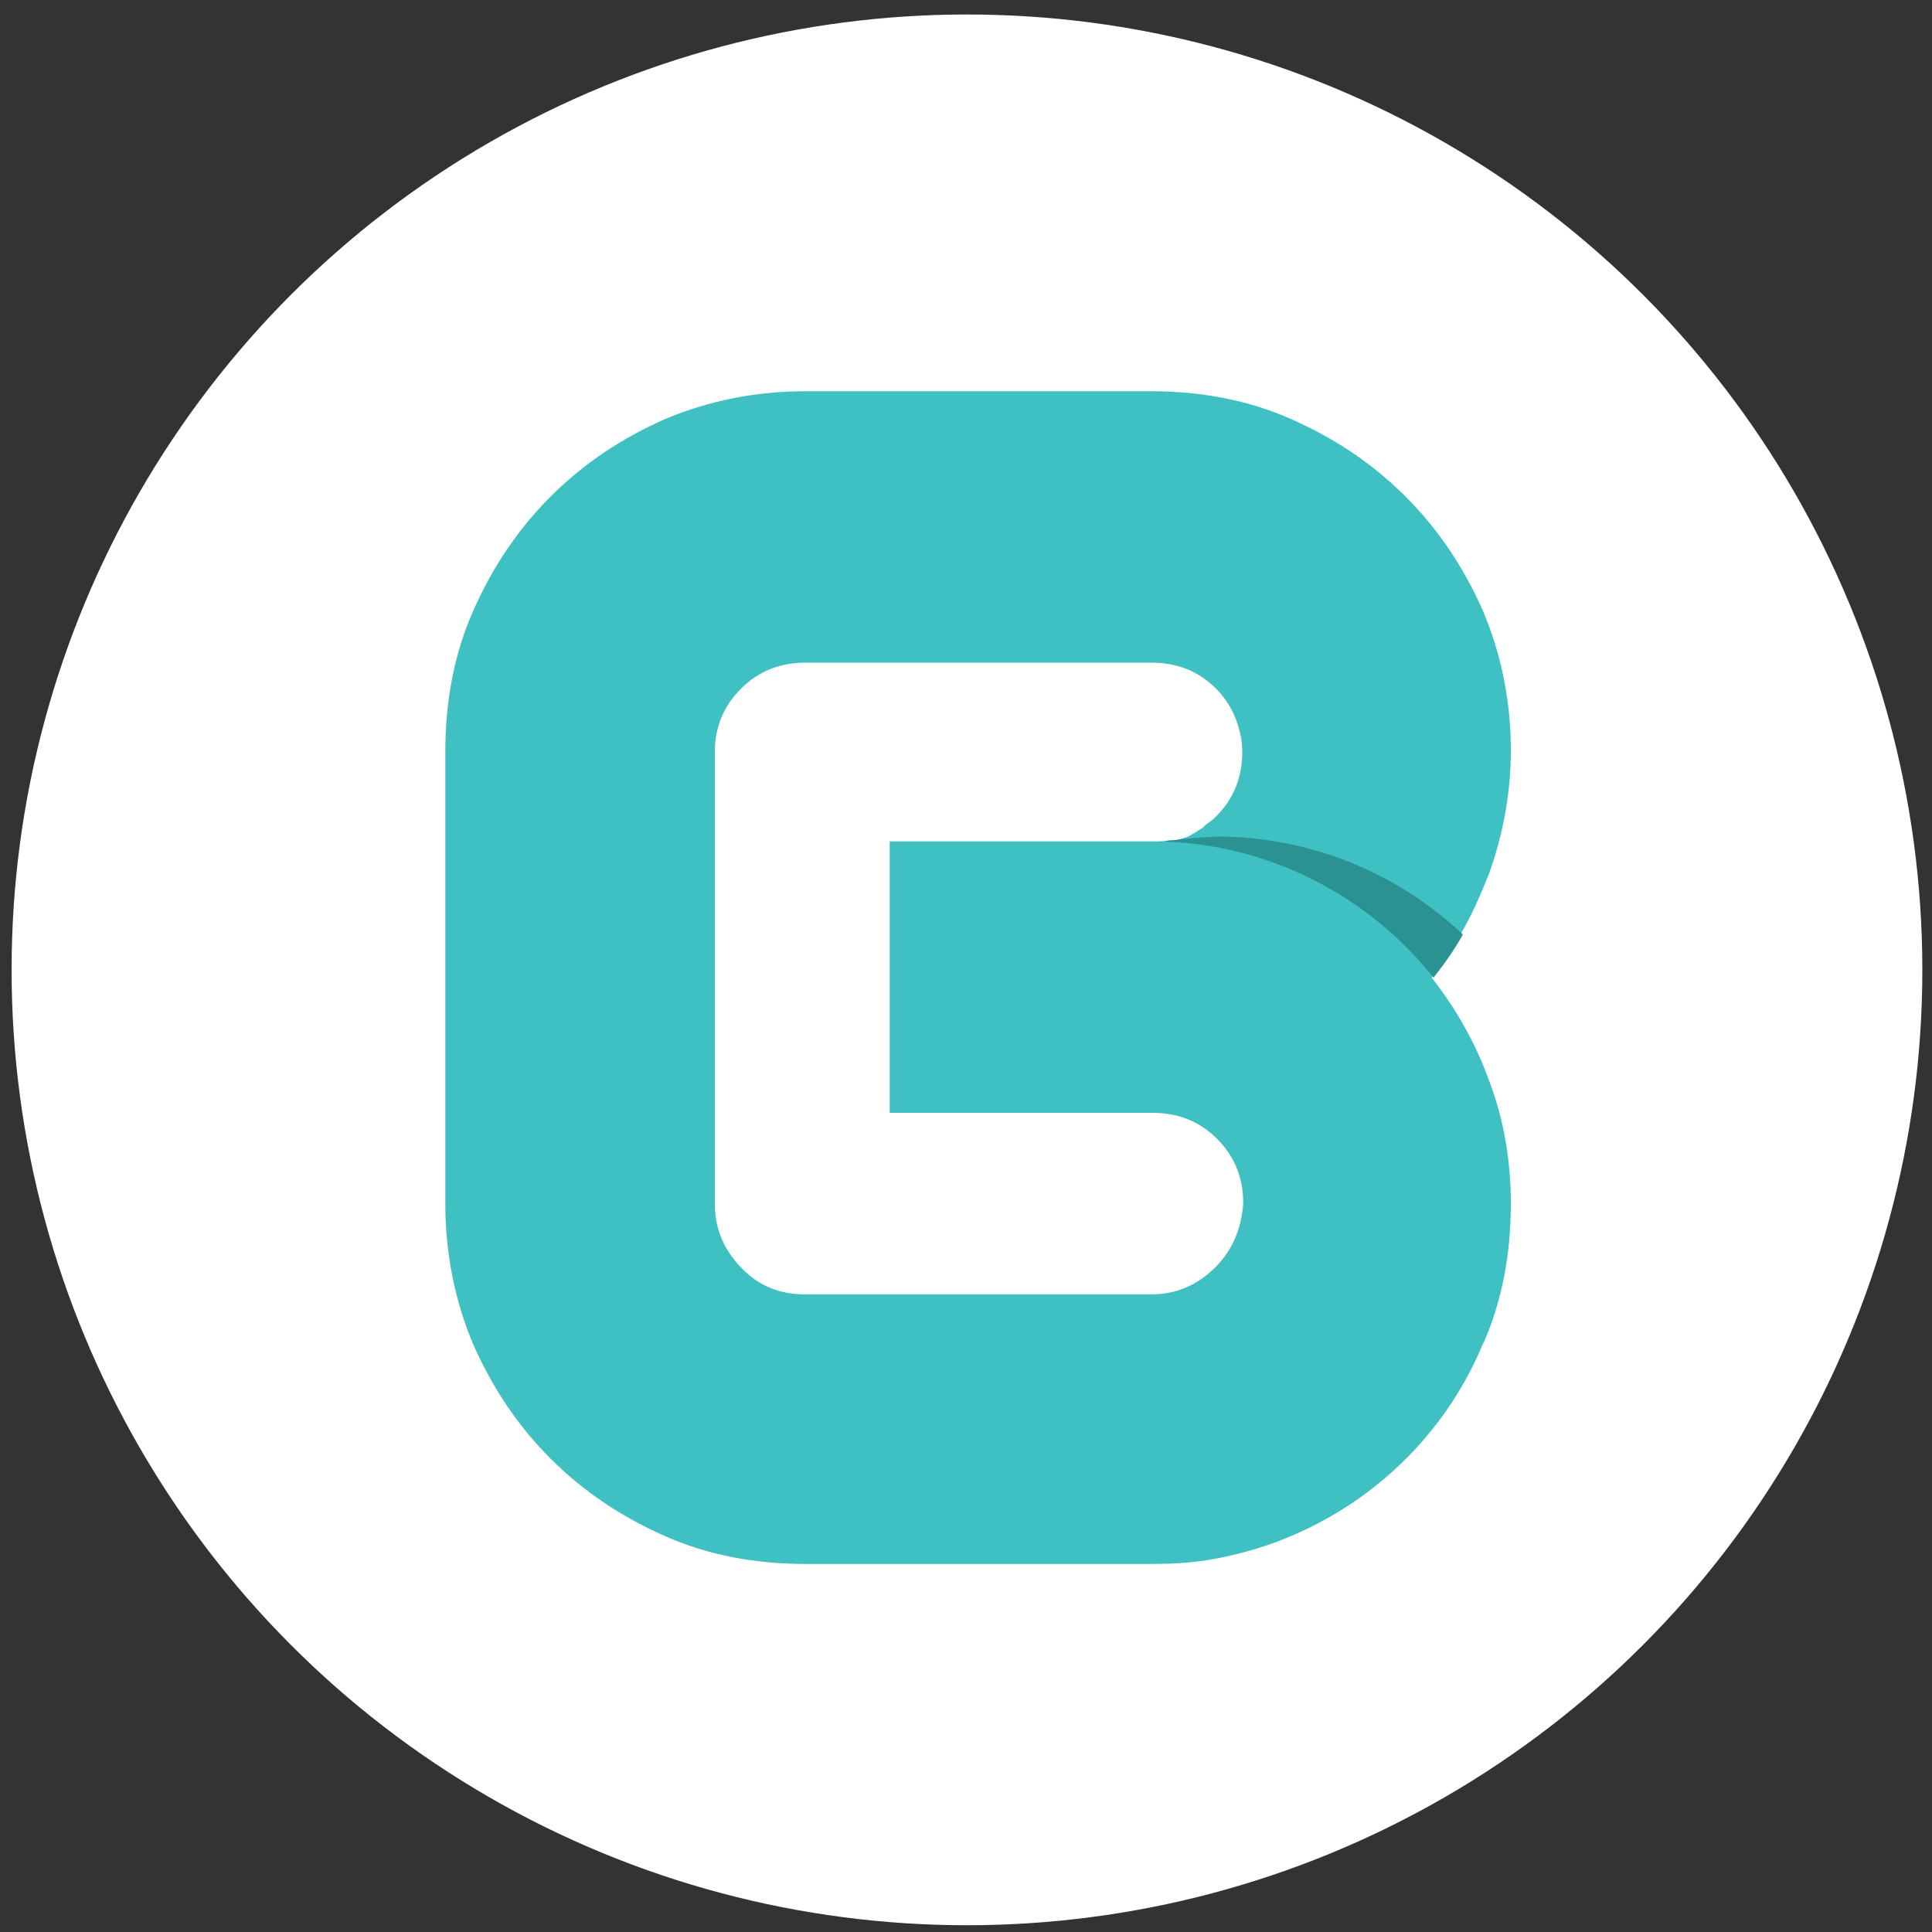
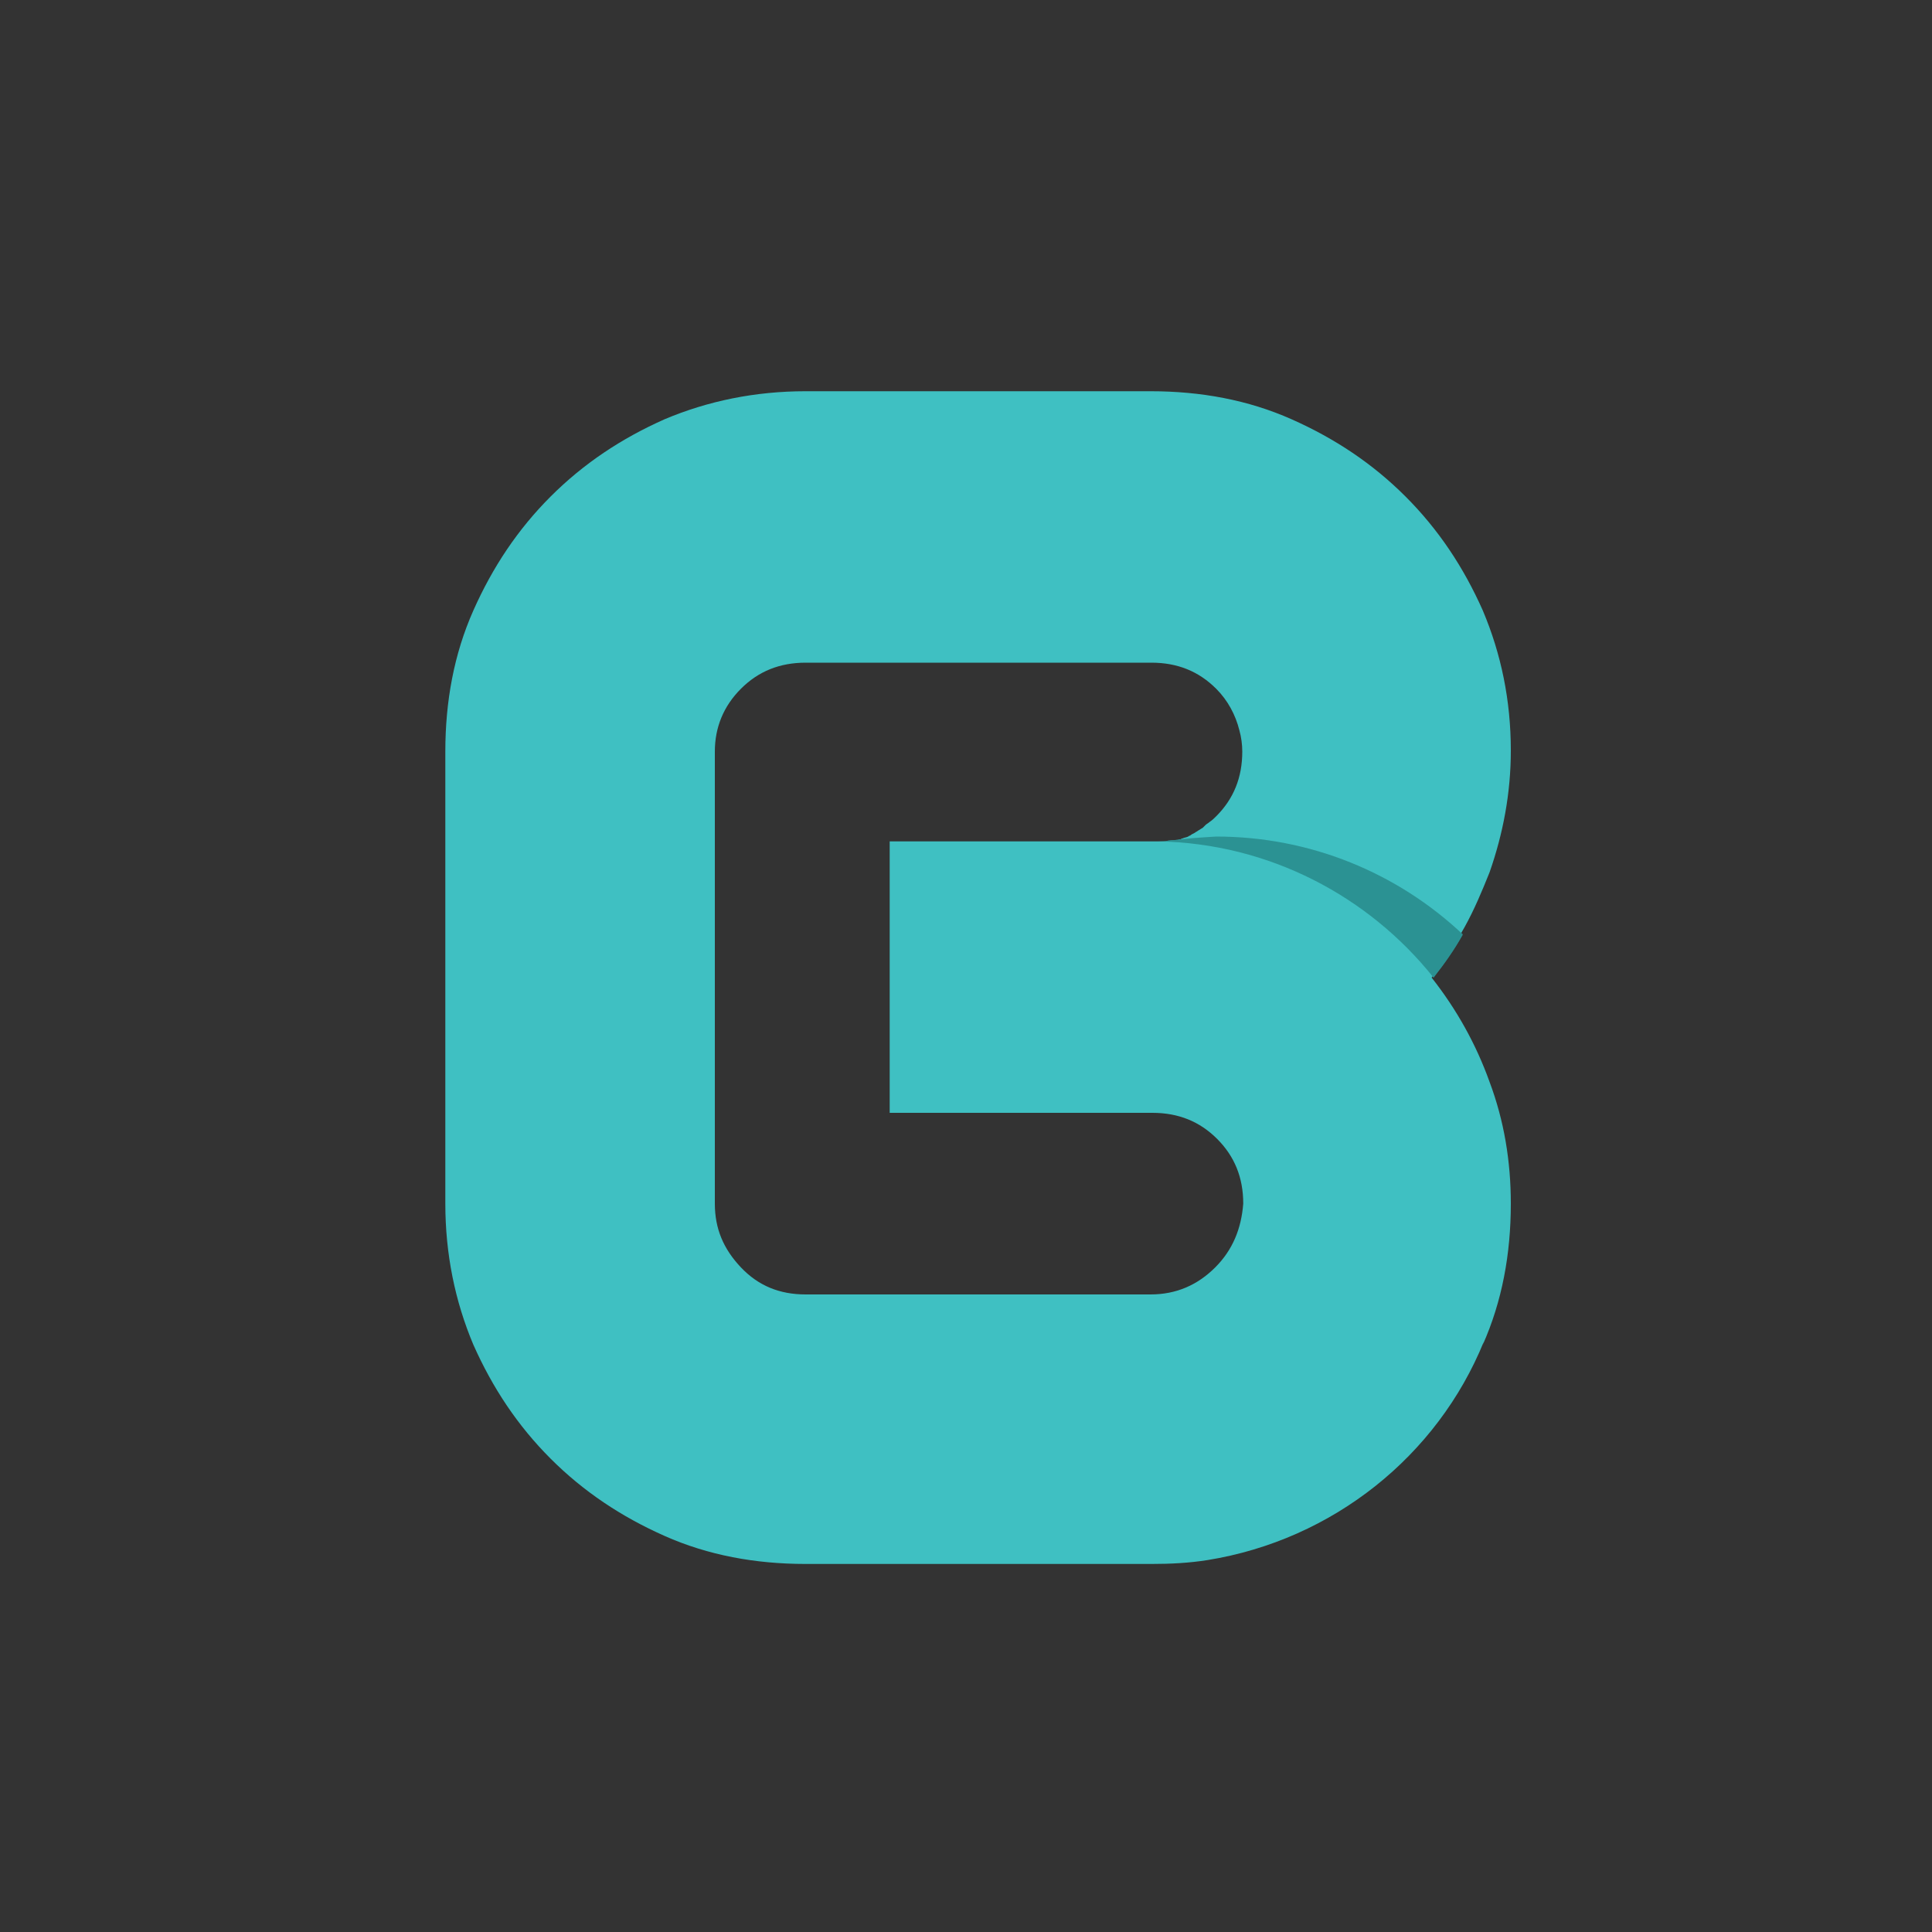
<svg xmlns="http://www.w3.org/2000/svg" version="1.1" id="Layer_1" x="0px" y="0px" viewBox="0 0 200 200" style="enable-background:new 0 0 200 200;" xml:space="preserve">
  <rect x="0" y="0" width="200" height="200" fill="#333333" stroke="none" />
  <style type="text/css">
	.st0{fill:#FFFFFF;}
	.st1{fill:#3FC0C2;}
	.st2{fill:#00A7A8;}
	.st3{fill:none;}
	.st4{opacity:0.4;fill:#0E4F4F;}
</style>
  <g>
-     <circle class="st0" cx="100.1" cy="100.4" r="98.9" />
    <g>
      <path class="st1" d="M148.2,101.2C148.2,101.2,148.3,101.2,148.2,101.2c1.1-1.4,2.1-2.8,3-4.4c0,0,0,0,0-0.1    c0.1-0.2,0.3-0.5,0.4-0.7c1-1.8,1.8-3.7,2.6-5.7c1.4-4,2.2-8.2,2.2-12.6c0,0,0,0,0,0c0,0,0,0,0,0c0,0,0,0,0,0c0-5.2-1-10-2.9-14.5    c-2-4.5-4.6-8.4-8-11.8c-3.4-3.4-7.3-6-11.8-8c-4.5-2-9.4-2.9-14.6-2.9h-17h-2.1H83.4c-5.2,0-10.1,1-14.6,2.9    c-4.5,2-8.4,4.6-11.8,8c-3.4,3.4-6,7.3-8,11.8c-2,4.5-2.9,9.4-2.9,14.6v46.8c0,5.2,1,10.1,2.9,14.6c2,4.5,4.6,8.4,8,11.8    c3.4,3.4,7.3,6,11.8,8c4.5,2,9.4,2.9,14.6,2.9h16.7h2.1h17c2,0,3.9-0.1,5.8-0.4c0,0,0,0,0,0c13-2.1,23.8-10.8,28.6-22.6l-0.1,0.3    c2-4.5,2.9-9.4,2.9-14.6c0-4.4-0.7-8.6-2.2-12.6C152.8,108.1,150.8,104.5,148.2,101.2C148.3,101.3,148.3,101.3,148.2,101.2    C148.2,101.3,148.2,101.3,148.2,101.2L148.2,101.2C148.2,101.2,148.2,101.2,148.2,101.2z M125.8,131.2c-1.8,1.8-4,2.8-6.7,2.8    h-16.8v0c-0.1,0-0.1,0-0.2,0h-2.1H83.4c-2.7,0-4.9-0.9-6.7-2.8c-1.8-1.9-2.7-4-2.7-6.6V77.8c0-2.5,0.9-4.7,2.7-6.5    c1.8-1.8,4-2.7,6.7-2.7h16.7h2.1c0.1,0,0.1,0,0.2,0v0h16.8c2.7,0,4.9,0.9,6.7,2.7c1.2,1.2,2,2.7,2.4,4.3c0.2,0.7,0.3,1.5,0.3,2.2    c0,2.7-0.9,4.9-2.7,6.7c-0.2,0.2-0.4,0.4-0.7,0.6c-0.1,0.1-0.3,0.2-0.4,0.3c-0.1,0.1-0.2,0.2-0.3,0.3c-0.2,0.1-0.3,0.2-0.5,0.3    c-0.1,0.1-0.2,0.1-0.3,0.2c-0.2,0.1-0.4,0.2-0.5,0.3c-0.1,0-0.2,0.1-0.2,0.1c-0.2,0.1-0.4,0.1-0.6,0.2c-0.1,0-0.2,0.1-0.2,0.1    c-0.2,0-0.3,0.1-0.5,0.1c0,0-0.1,0-0.1,0c0,0-0.1,0-0.1,0c-0.1,0-0.1,0-0.2,0c-0.2,0-0.4,0.1-0.6,0.1c0,0,0,0,0,0c0,0,0,0,0,0    c-0.1,0-0.1,0-0.2,0c0,0-0.1,0-0.1,0c-0.1,0-0.2,0-0.3,0c-0.1,0-0.2,0-0.3,0c-0.2,0-0.3,0-0.5,0l-27.2,0v28.1l27.2,0    c2.7,0,4.9,0.9,6.7,2.7c1.8,1.8,2.7,4,2.7,6.7C128.5,127.2,127.6,129.4,125.8,131.2z" />
      <path class="st1" d="M120.1,87.2c-0.1,0-0.2,0-0.3,0c-0.1,0-0.2,0-0.3,0C119.7,87.2,119.9,87.2,120.1,87.2    C120.1,87.2,120.1,87.2,120.1,87.2z" />
      <path class="st1" d="M119.6,87.2c0.2,0,0.4,0,0.6,0l0,0C119.9,87.2,119.7,87.2,119.6,87.2z" />
      <path class="st2" d="M120.1,87.2C120.2,87.1,120.2,87.1,120.1,87.2C120.2,87.1,120.2,87.1,120.1,87.2    C120.1,87.2,120.1,87.2,120.1,87.2z" />
-       <path class="st2" d="M121.1,87c-0.2,0-0.4,0.1-0.6,0.1C120.7,87.1,120.9,87.1,121.1,87z" />
+       <path class="st2" d="M121.1,87C120.7,87.1,120.9,87.1,121.1,87z" />
      <path class="st2" d="M120.1,87.2L120.1,87.2C120.2,87.1,120.2,87.1,120.1,87.2C120.2,87.1,120.2,87.1,120.1,87.2z" />
-       <path class="st3" d="M121.4,87c0,0,0.1,0,0.1,0c0.2,0,0.3-0.1,0.5-0.1c0.1,0,0.2-0.1,0.2-0.1c0.2-0.1,0.4-0.1,0.6-0.2    c0.1,0,0.2-0.1,0.2-0.1c0.2-0.1,0.4-0.2,0.5-0.3c0.1,0,0.2-0.1,0.3-0.2c0.2-0.1,0.3-0.2,0.5-0.3c0.1-0.1,0.2-0.2,0.3-0.3    c0.1-0.1,0.3-0.2,0.4-0.3c0.2-0.2,0.5-0.4,0.7-0.6c1.8-1.8,2.7-4,2.7-6.7c0-0.8-0.1-1.5-0.3-2.2c-0.4-1.6-1.2-3-2.4-4.3    c-1.8-1.8-4-2.7-6.7-2.7h-16.8v0c-0.1,0-0.1,0-0.2,0h-2.1H83.4c-2.7,0-4.9,0.9-6.7,2.7c-1.8,1.8-2.7,4-2.7,6.5v46.8    c0,2.5,0.9,4.7,2.7,6.6c1.8,1.8,4,2.8,6.7,2.8h16.7h2.1c0.1,0,0.1,0,0.2,0v0h16.8c2.7,0,4.9-0.9,6.7-2.8c1.8-1.9,2.7-4,2.7-6.6    c0-2.7-0.9-4.9-2.7-6.7c-1.8-1.8-4-2.7-6.7-2.7l-27.2,0V87.2l27.2,0c0.2,0,0.3,0,0.5,0c0.2,0,0.4,0,0.6,0c0,0,0.1,0,0.1,0    c0.1,0,0.1,0,0.2,0c0,0,0,0,0.1,0c0.2,0,0.4-0.1,0.6-0.1C121.2,87,121.3,87,121.4,87z" />
-       <path class="st4" d="M120.5,87.1C120.5,87.1,120.5,87.1,120.5,87.1C120.5,87.1,120.5,87.1,120.5,87.1    C120.5,87.1,120.5,87.1,120.5,87.1z" />
-       <path class="st3" d="M121.4,87c0,0,0.1,0,0.1,0c0.2,0,0.3-0.1,0.5-0.1c0.1,0,0.2-0.1,0.2-0.1c0.2-0.1,0.4-0.1,0.6-0.2    c0.1,0,0.2-0.1,0.2-0.1c0.2-0.1,0.4-0.2,0.5-0.3c0.1,0,0.2-0.1,0.3-0.2c0.2-0.1,0.3-0.2,0.5-0.3c0.1-0.1,0.2-0.2,0.3-0.3    c0.1-0.1,0.3-0.2,0.4-0.3c0.2-0.2,0.5-0.4,0.7-0.6c1.8-1.8,2.7-4,2.7-6.7c0-0.8-0.1-1.5-0.3-2.2c-0.4-1.6-1.2-3-2.4-4.3    c-1.8-1.8-4-2.7-6.7-2.7h-16.8v0c-0.1,0-0.1,0-0.2,0h-2.1H83.4c-2.7,0-4.9,0.9-6.7,2.7c-1.8,1.8-2.7,4-2.7,6.5v46.8    c0,2.5,0.9,4.7,2.7,6.6c1.8,1.8,4,2.8,6.7,2.8h16.7h2.1c0.1,0,0.1,0,0.2,0v0h16.8c2.7,0,4.9-0.9,6.7-2.8c1.8-1.9,2.7-4,2.7-6.6    c0-2.7-0.9-4.9-2.7-6.7c-1.8-1.8-4-2.7-6.7-2.7l-27.2,0V87.2l27.2,0c0.2,0,0.3,0,0.5,0c0.2,0,0.4,0,0.6,0c0,0,0.1,0,0.1,0    c0.1,0,0.1,0,0.2,0c0,0,0,0,0,0c0,0,0,0,0,0c0.2,0,0.4-0.1,0.6-0.1C121.2,87,121.3,87,121.4,87z" />
-       <path class="st3" d="M120.5,87.1C120.5,87.1,120.5,87.1,120.5,87.1c0.3,0,0.5-0.1,0.8-0.1c0,0,0.1,0,0.1,0c0,0,0.1,0,0.1,0    c0.2,0,0.3-0.1,0.5-0.1c0.1,0,0.2-0.1,0.2-0.1c0.2-0.1,0.4-0.1,0.6-0.2c0.1,0,0.2-0.1,0.2-0.1c0.2-0.1,0.4-0.2,0.5-0.3    c0.1,0,0.2-0.1,0.3-0.2c0.2-0.1,0.3-0.2,0.5-0.3c0.1-0.1,0.2-0.2,0.3-0.3c0.1-0.1,0.3-0.2,0.4-0.3c0.2-0.2,0.5-0.4,0.7-0.6    c1.8-1.8,2.7-4,2.7-6.7c0-0.8-0.1-1.5-0.3-2.2c-0.4-1.6-1.2-3-2.4-4.3c-1.8-1.8-4-2.7-6.7-2.7h-16.8v0c-0.1,0-0.1,0-0.2,0h-2.1    H83.4c-2.7,0-4.9,0.9-6.7,2.7c-1.8,1.8-2.7,4-2.7,6.5v46.8c0,2.5,0.9,4.7,2.7,6.6c1.8,1.8,4,2.8,6.7,2.8h16.7h2.1    c0.1,0,0.1,0,0.2,0v0h16.8c2.7,0,4.9-0.9,6.7-2.8c1.8-1.9,2.7-4,2.7-6.6c0-2.7-0.9-4.9-2.7-6.7c-1.8-1.8-4-2.7-6.7-2.7l-27.2,0    V87.2l27.2,0c0.2,0,0.3,0,0.5,0c0.1,0,0.2,0,0.3,0C120,87.1,120.3,87.1,120.5,87.1C120.5,87.1,120.5,87.1,120.5,87.1z" />
      <path class="st1" d="M121.3,87c-0.1,0-0.1,0-0.2,0c-0.2,0-0.4,0.1-0.6,0.1c0,0,0,0,0,0c0,0,0,0,0,0c-0.1,0-0.1,0-0.2,0    c0,0-0.1,0-0.1,0c-0.1,0-0.2,0-0.3,0c0,0,0,0,0,0c11.5,0.2,21.8,5.7,28.5,14.1c0,0,0,0,0,0c0,0,0,0,0,0c1.1-1.4,2.1-2.8,3-4.4    c0,0,0,0,0-0.1c-6.7-6.3-15.7-10.1-25.5-10.1C124.2,86.7,122.7,86.8,121.3,87z" />
      <path class="st4" d="M121.3,87c-0.1,0-0.1,0-0.2,0c-0.2,0-0.4,0.1-0.6,0.1c0,0,0,0,0,0c0,0,0,0,0,0c-0.1,0-0.1,0-0.2,0    c0,0-0.1,0-0.1,0c-0.1,0-0.2,0-0.3,0c0,0,0,0,0,0c11.5,0.2,21.8,5.7,28.5,14.1c0,0,0,0,0,0c0,0,0,0,0,0c1.1-1.4,2.1-2.8,3-4.4    c0,0,0,0,0-0.1c-6.7-6.3-15.7-10.1-25.5-10.1C124.2,86.7,122.7,86.8,121.3,87z" />
    </g>
  </g>
</svg>